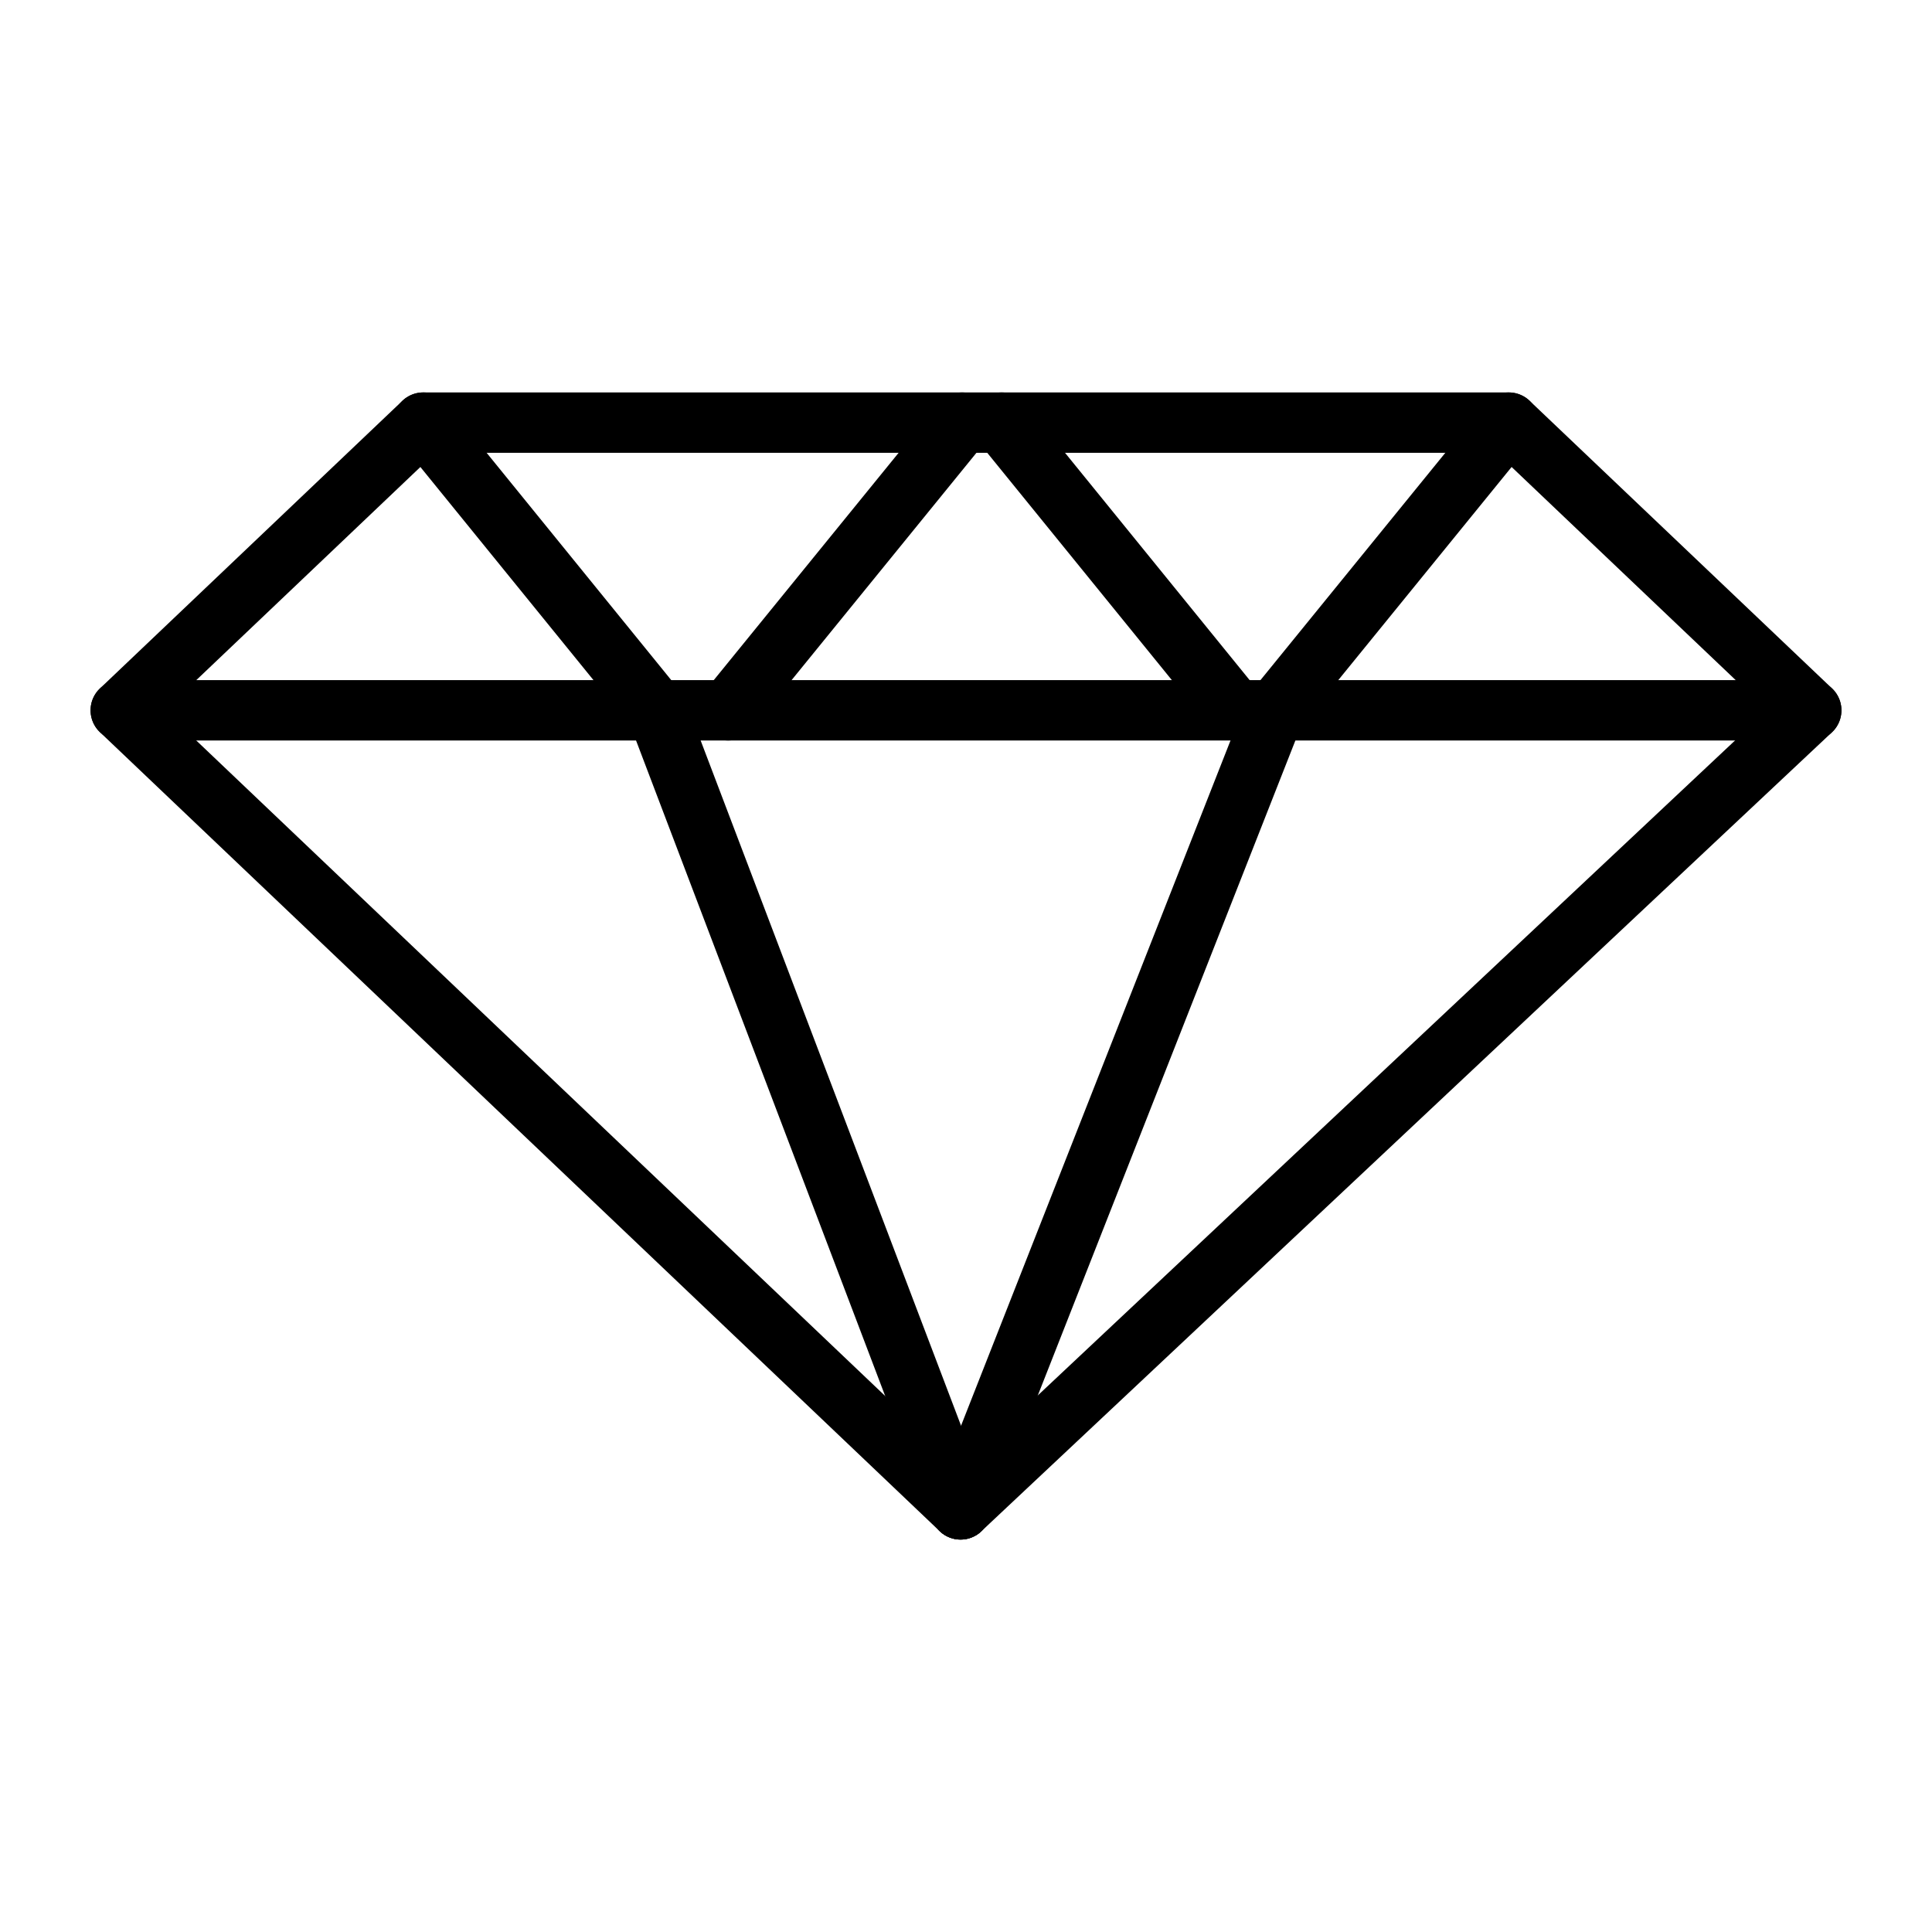
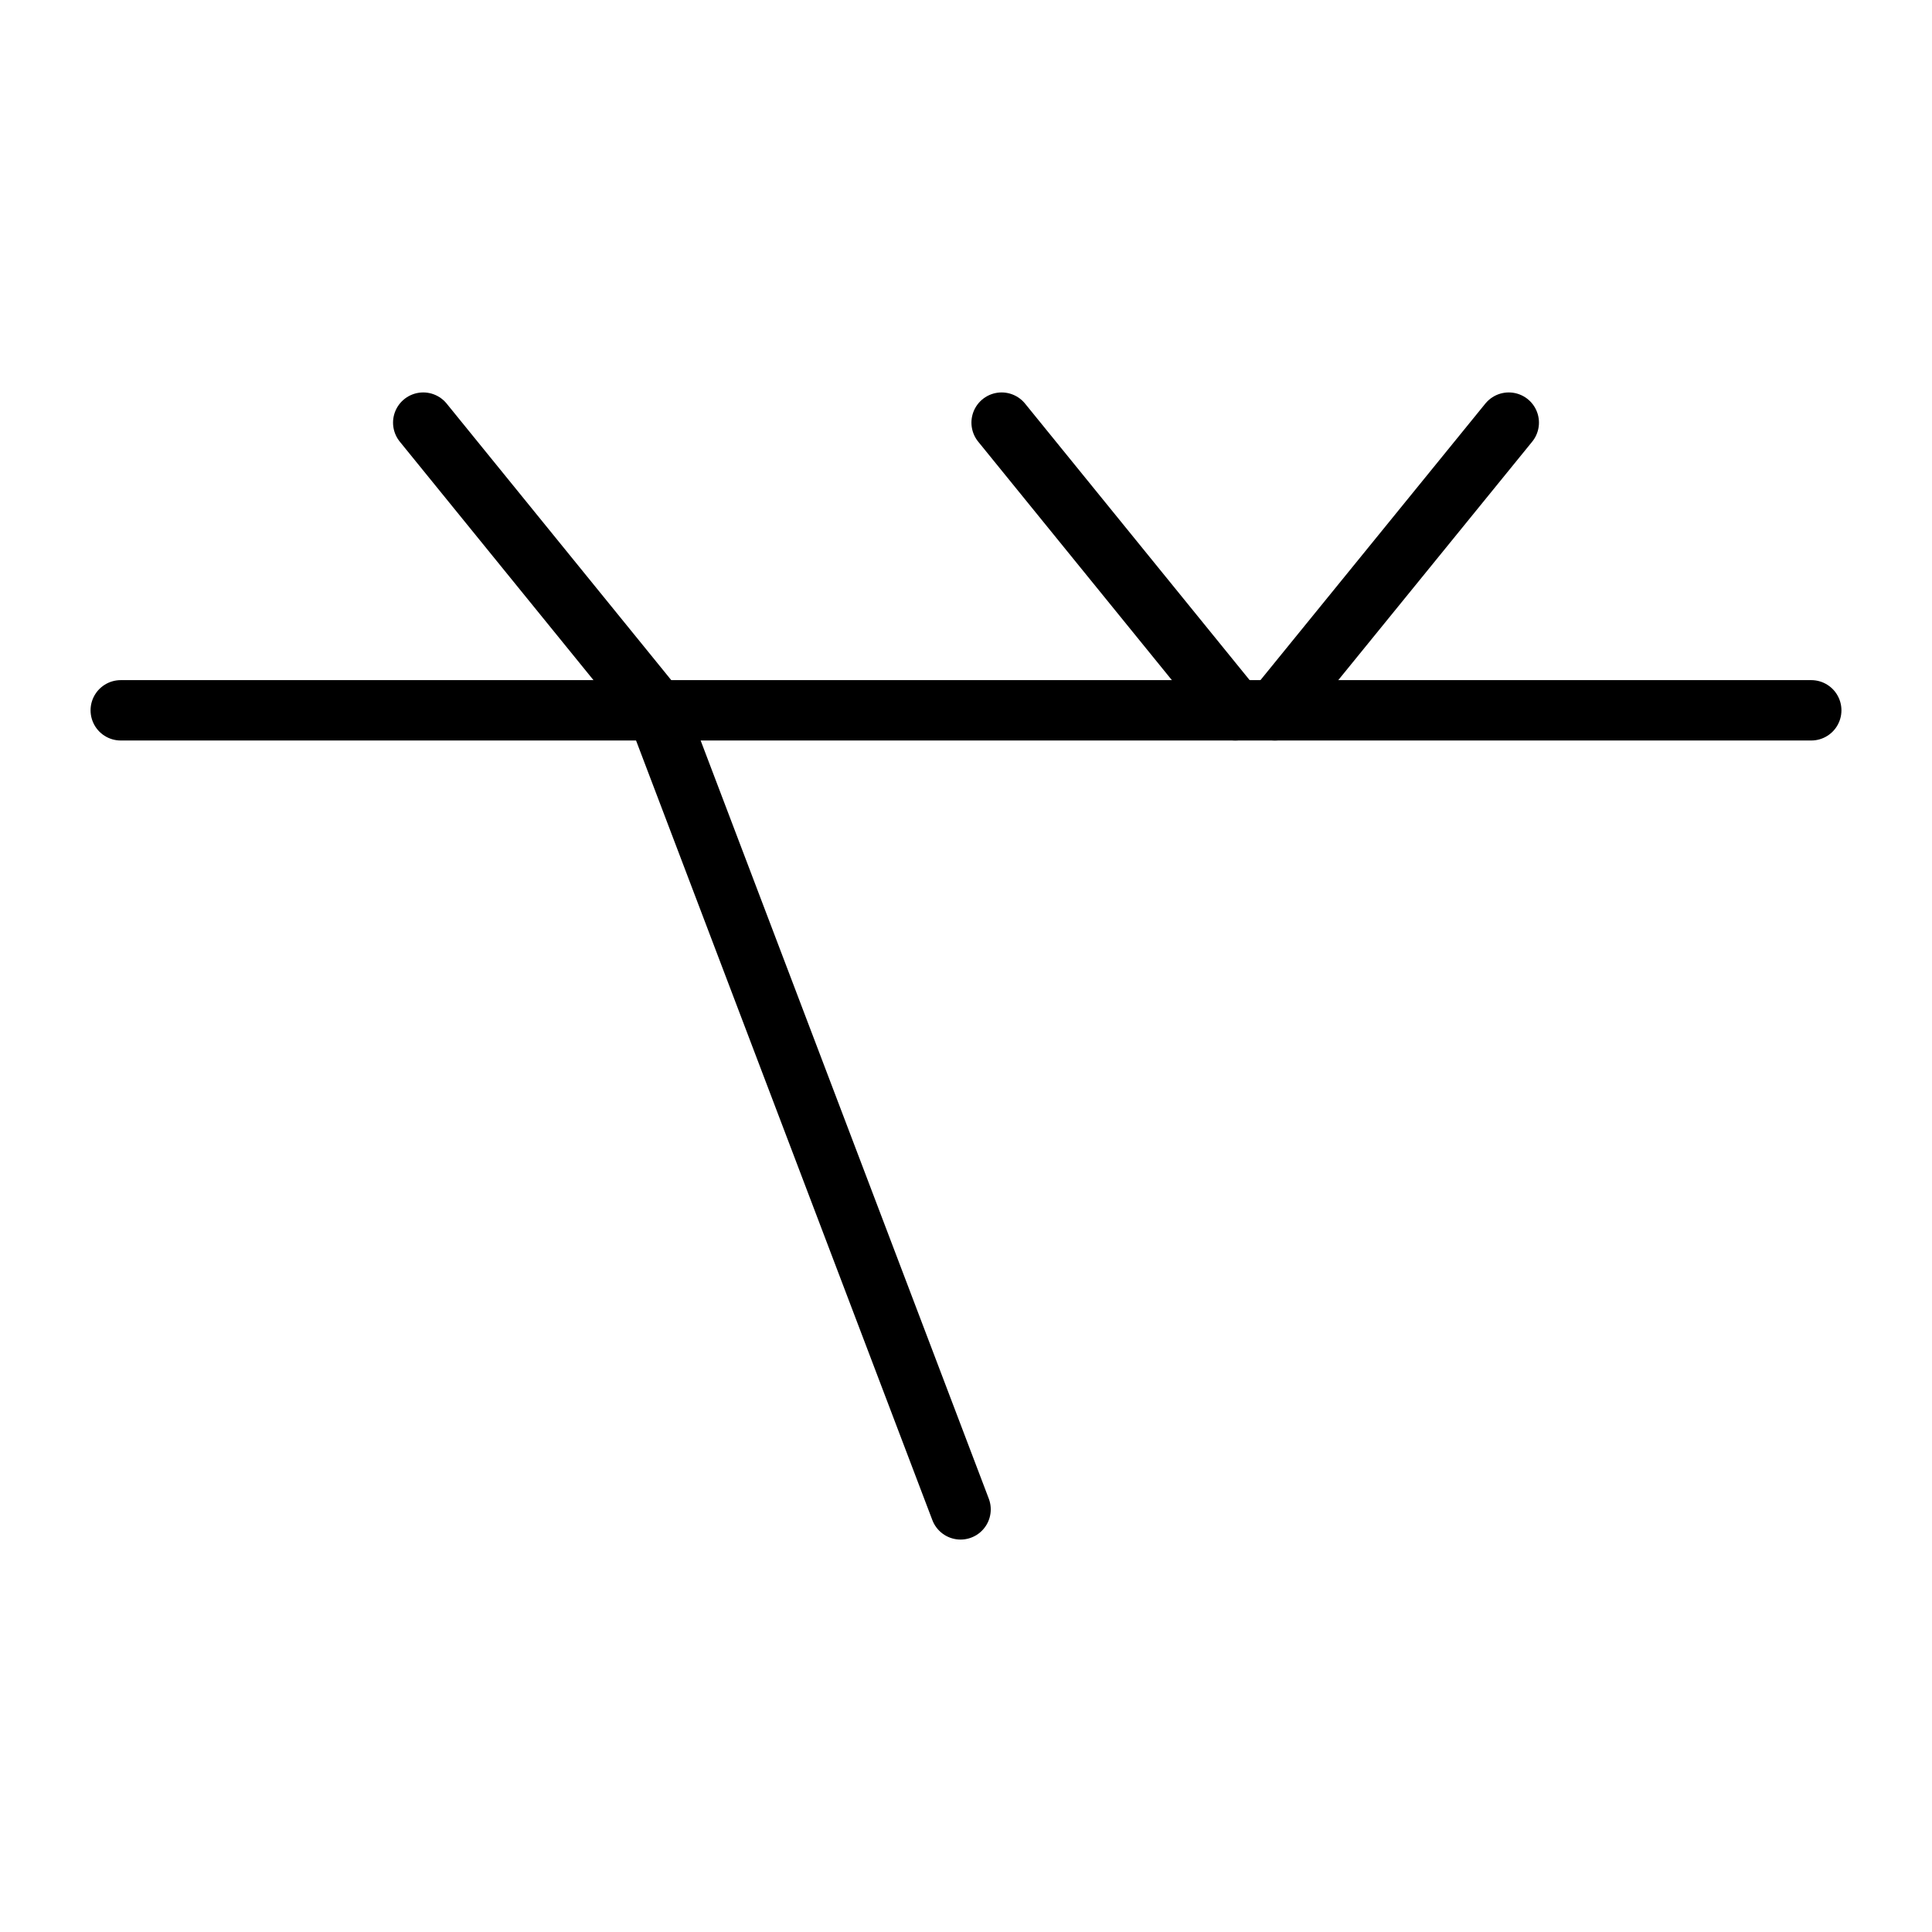
<svg xmlns="http://www.w3.org/2000/svg" id="icons" viewBox="0 0 64 64">
  <defs>
    <style>.cls-1{fill:none;stroke:#000;stroke-linecap:round;stroke-linejoin:round;stroke-width:2px;}</style>
  </defs>
  <g id="diamond_1" data-name="diamond 1">
-     <polygon class="cls-1" points="49.98 14 60 23.53 31.82 50 4 23.53 14.02 14 49.98 14" />
    <line class="cls-1" x1="4" y1="23.53" x2="60" y2="23.53" />
    <line class="cls-1" x1="14.02" y1="14" x2="21.76" y2="23.53" />
-     <line class="cls-1" x1="31.87" y1="14" x2="24.12" y2="23.53" />
    <line class="cls-1" x1="33.18" y1="14" x2="40.92" y2="23.53" />
    <line class="cls-1" x1="49.98" y1="14" x2="42.23" y2="23.53" />
    <line class="cls-1" x1="31.82" y1="50" x2="21.76" y2="23.53" />
-     <line class="cls-1" x1="42.23" y1="23.53" x2="31.82" y2="50" />
  </g>
</svg>